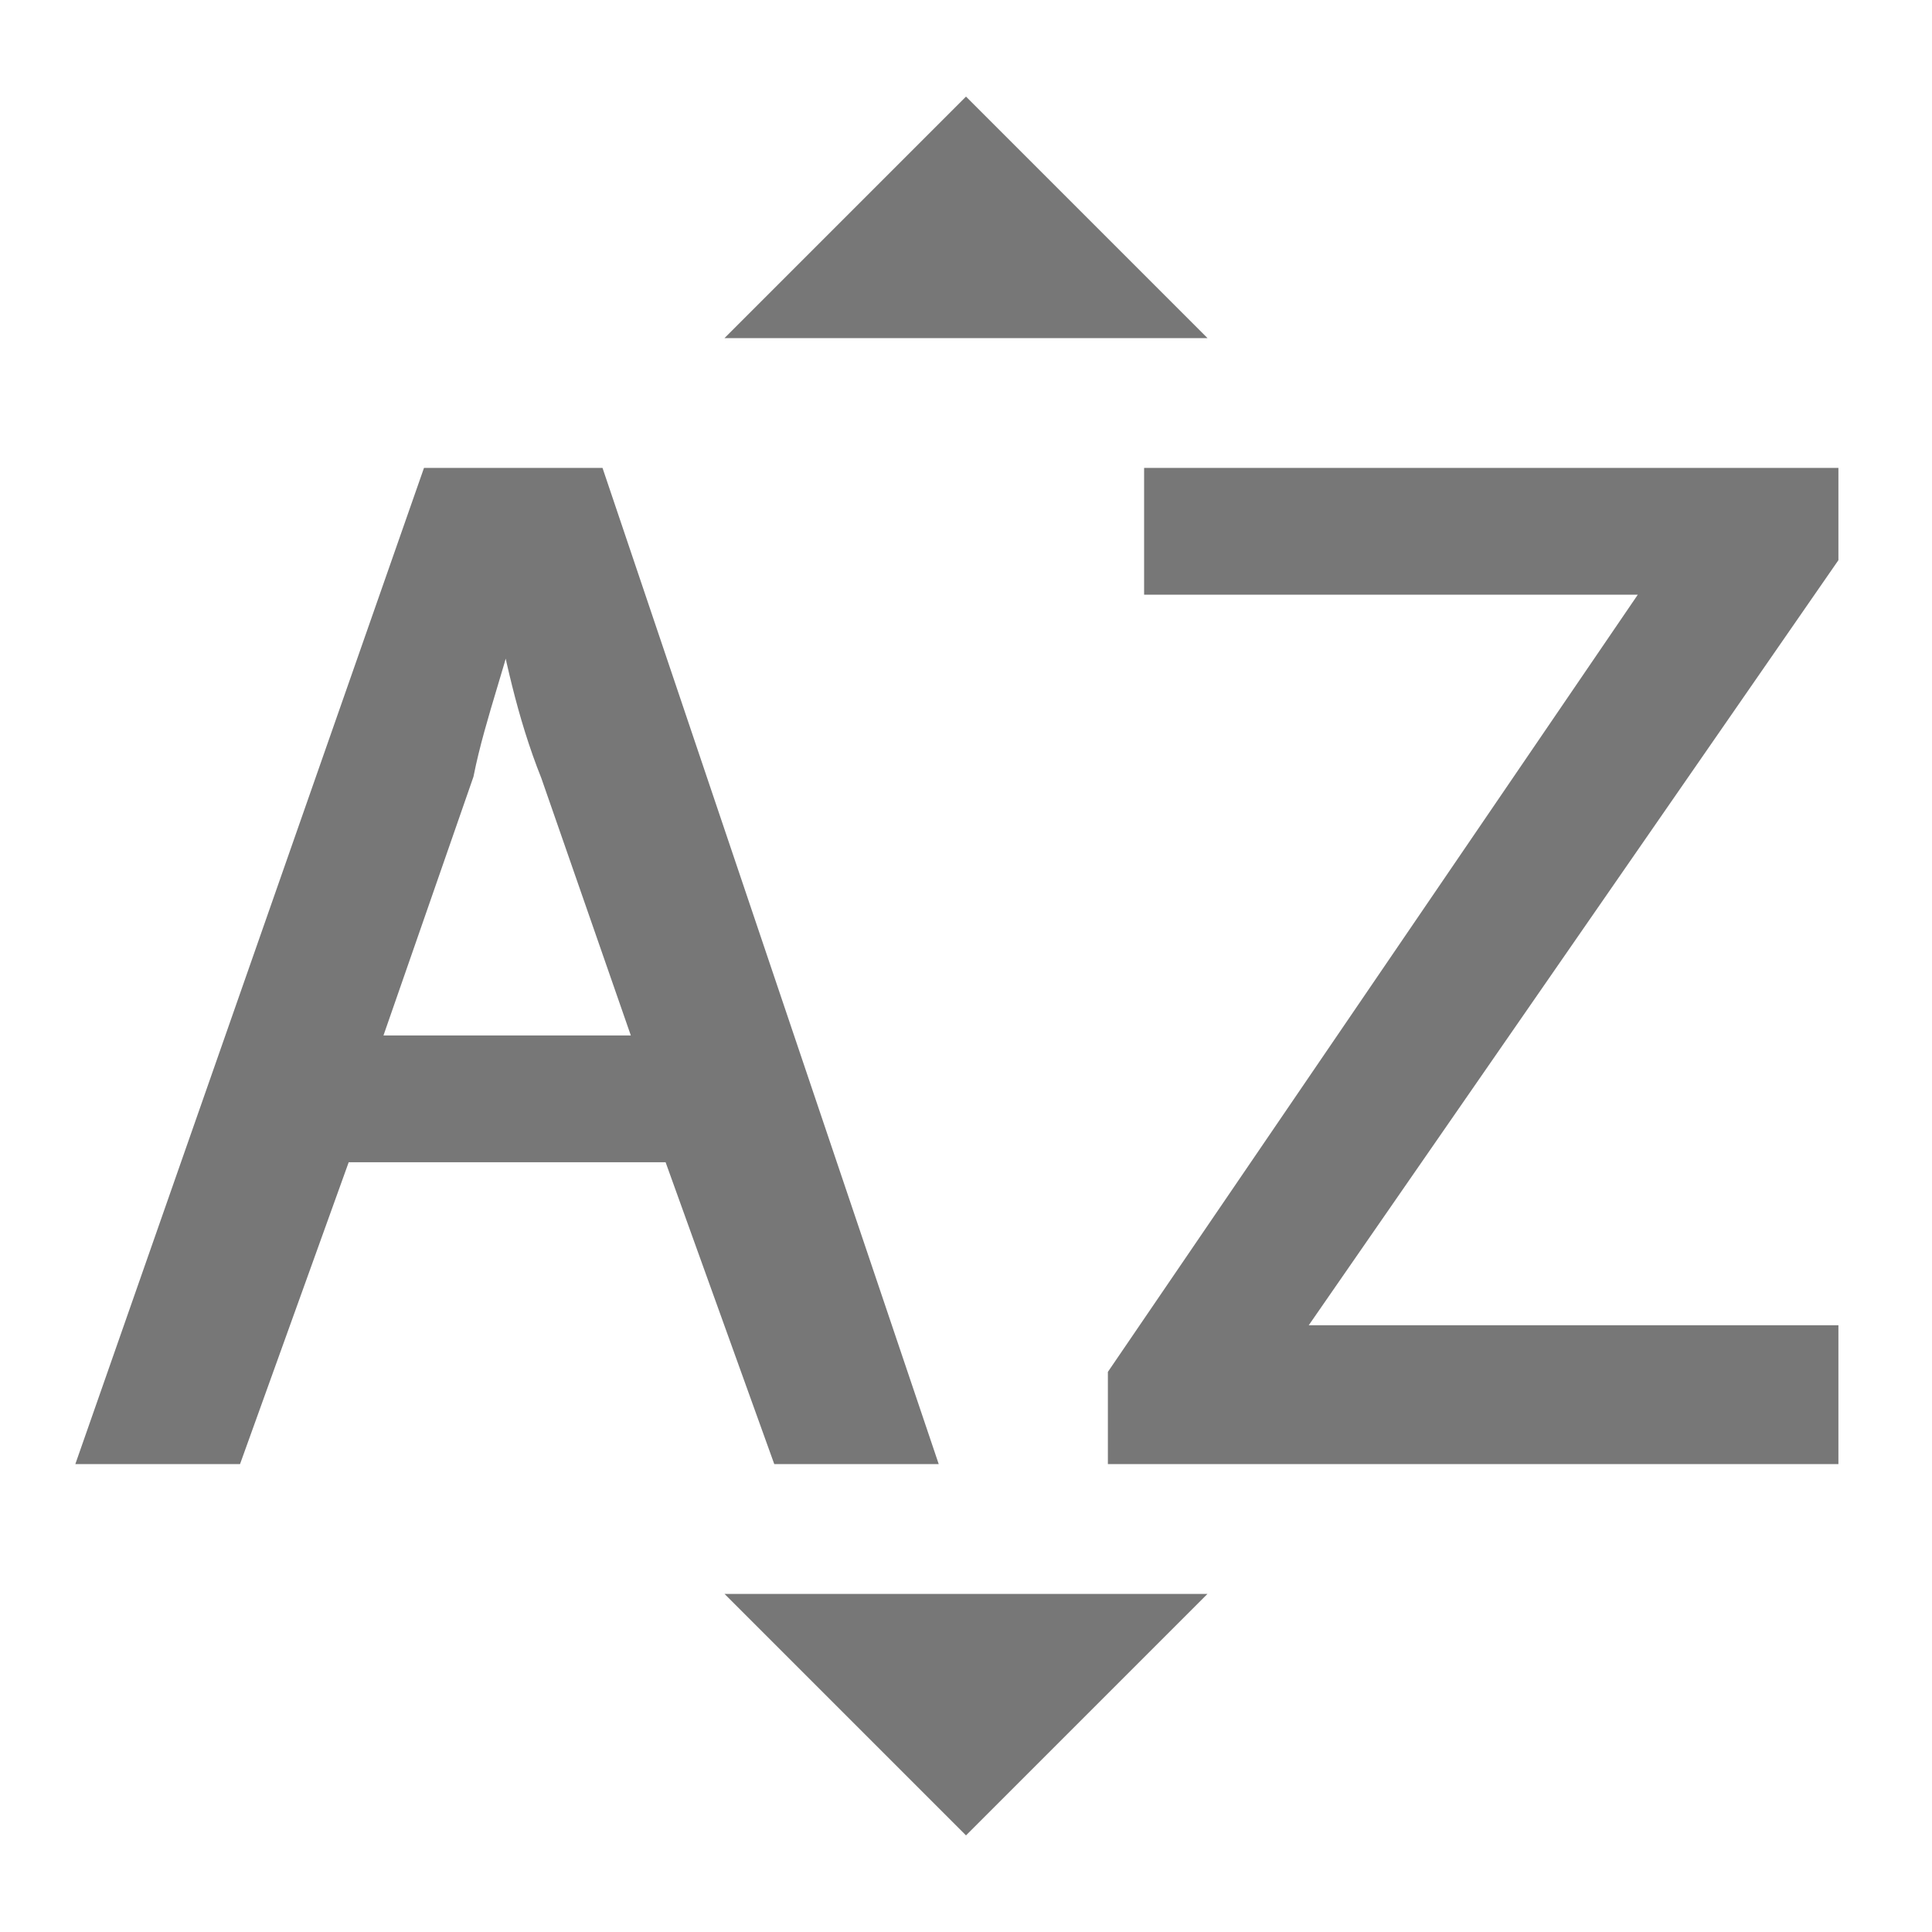
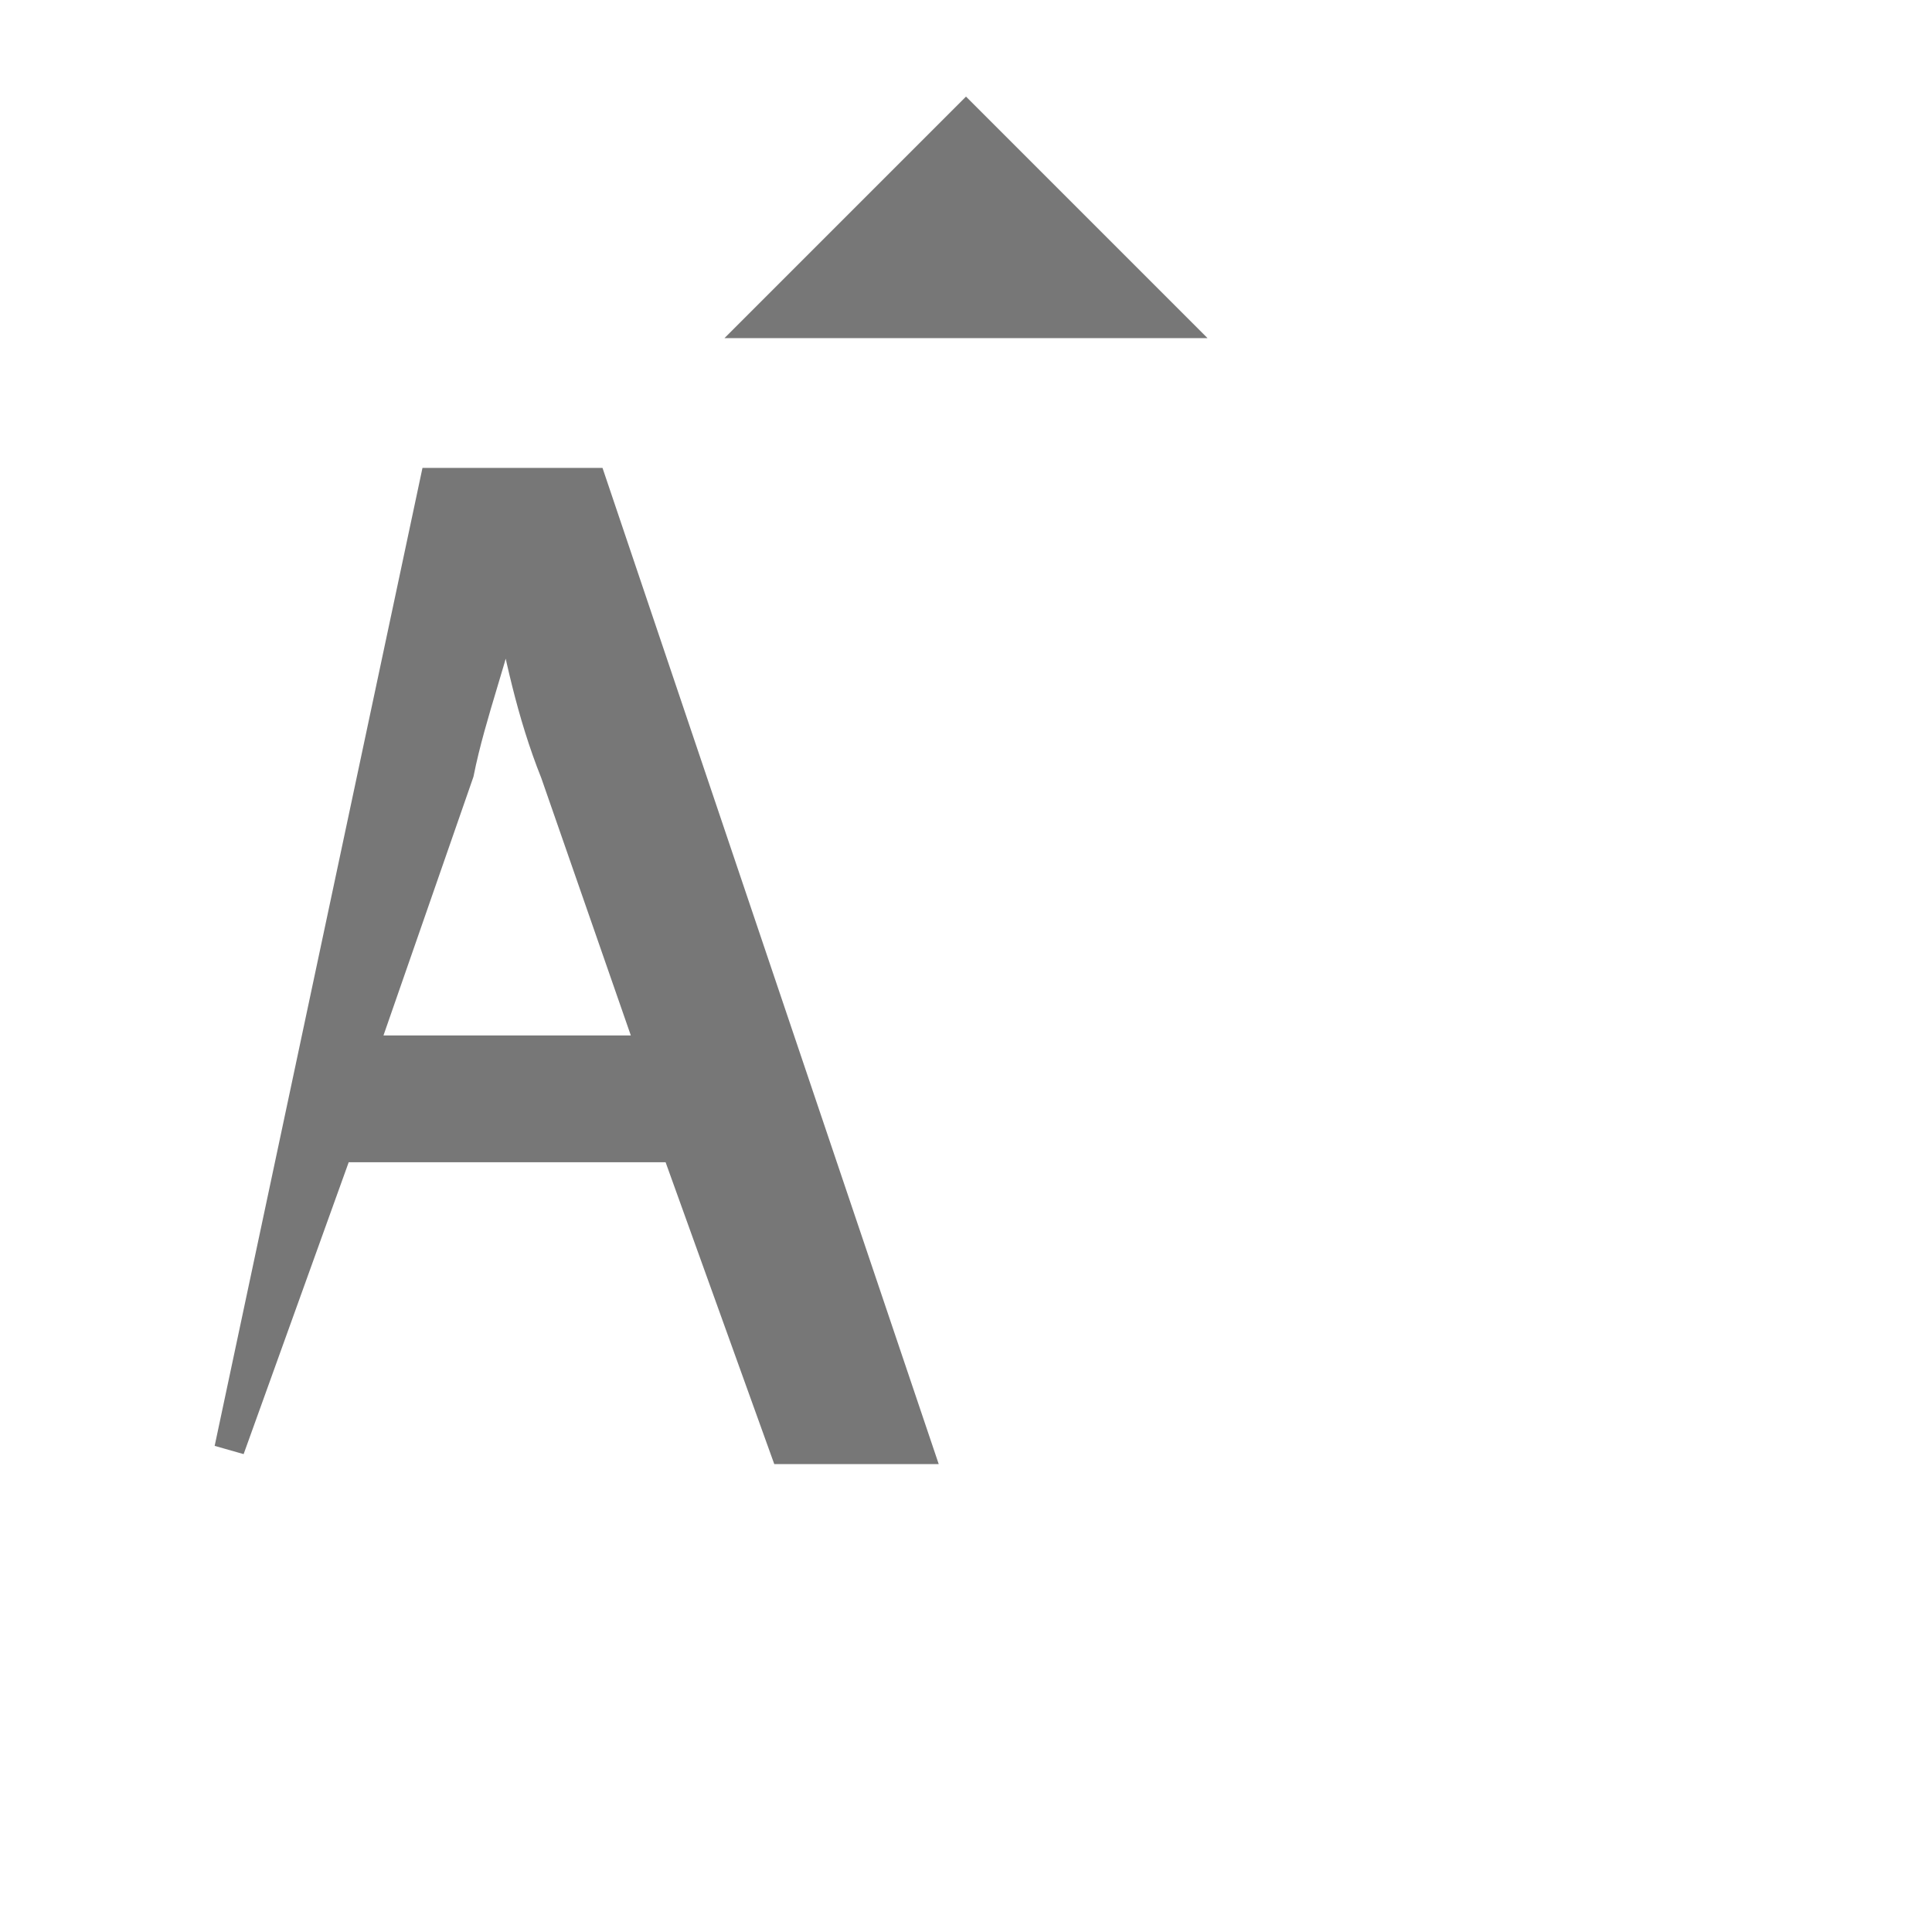
<svg xmlns="http://www.w3.org/2000/svg" version="1.1" id="Ebene_1" x="0px" y="0px" viewBox="0 0 16 16" style="enable-background:new 0 0 16 16;" xml:space="preserve">
  <style type="text/css">.st0{fill:#777777;stroke:#777777;stroke-width:0.25;stroke-miterlimit:10;}
	.st1{fill:#777777;}
</style>
  <g>
-     <path class="st0" d="M2.8,9.5L1.9,12H0.8L3.6,4h1.3L7.6,12H6.5L5.6,9.5H2.8z M5.4,8.7L4.6,6.4c-0.2-0.5-0.3-1-0.4-1.5h0   c-0.1,0.5-0.3,1-0.4,1.5L3,8.7H5.4z" />
-     <path class="st0" d="M9.3,11.4l4.5-6.6v0H9.6V4h5.5v0.6l-4.5,6.5v0h4.5V12H9.3V11.4z" />
+     <path class="st0" d="M2.8,9.5L1.9,12L3.6,4h1.3L7.6,12H6.5L5.6,9.5H2.8z M5.4,8.7L4.6,6.4c-0.2-0.5-0.3-1-0.4-1.5h0   c-0.1,0.5-0.3,1-0.4,1.5L3,8.7H5.4z" />
    <polygon class="st1" points="8,0.8 10,2.8 6,2.8  " />
-     <polygon class="st1" points="8,15.2 6,13.2 10,13.2  " />
  </g>
</svg>